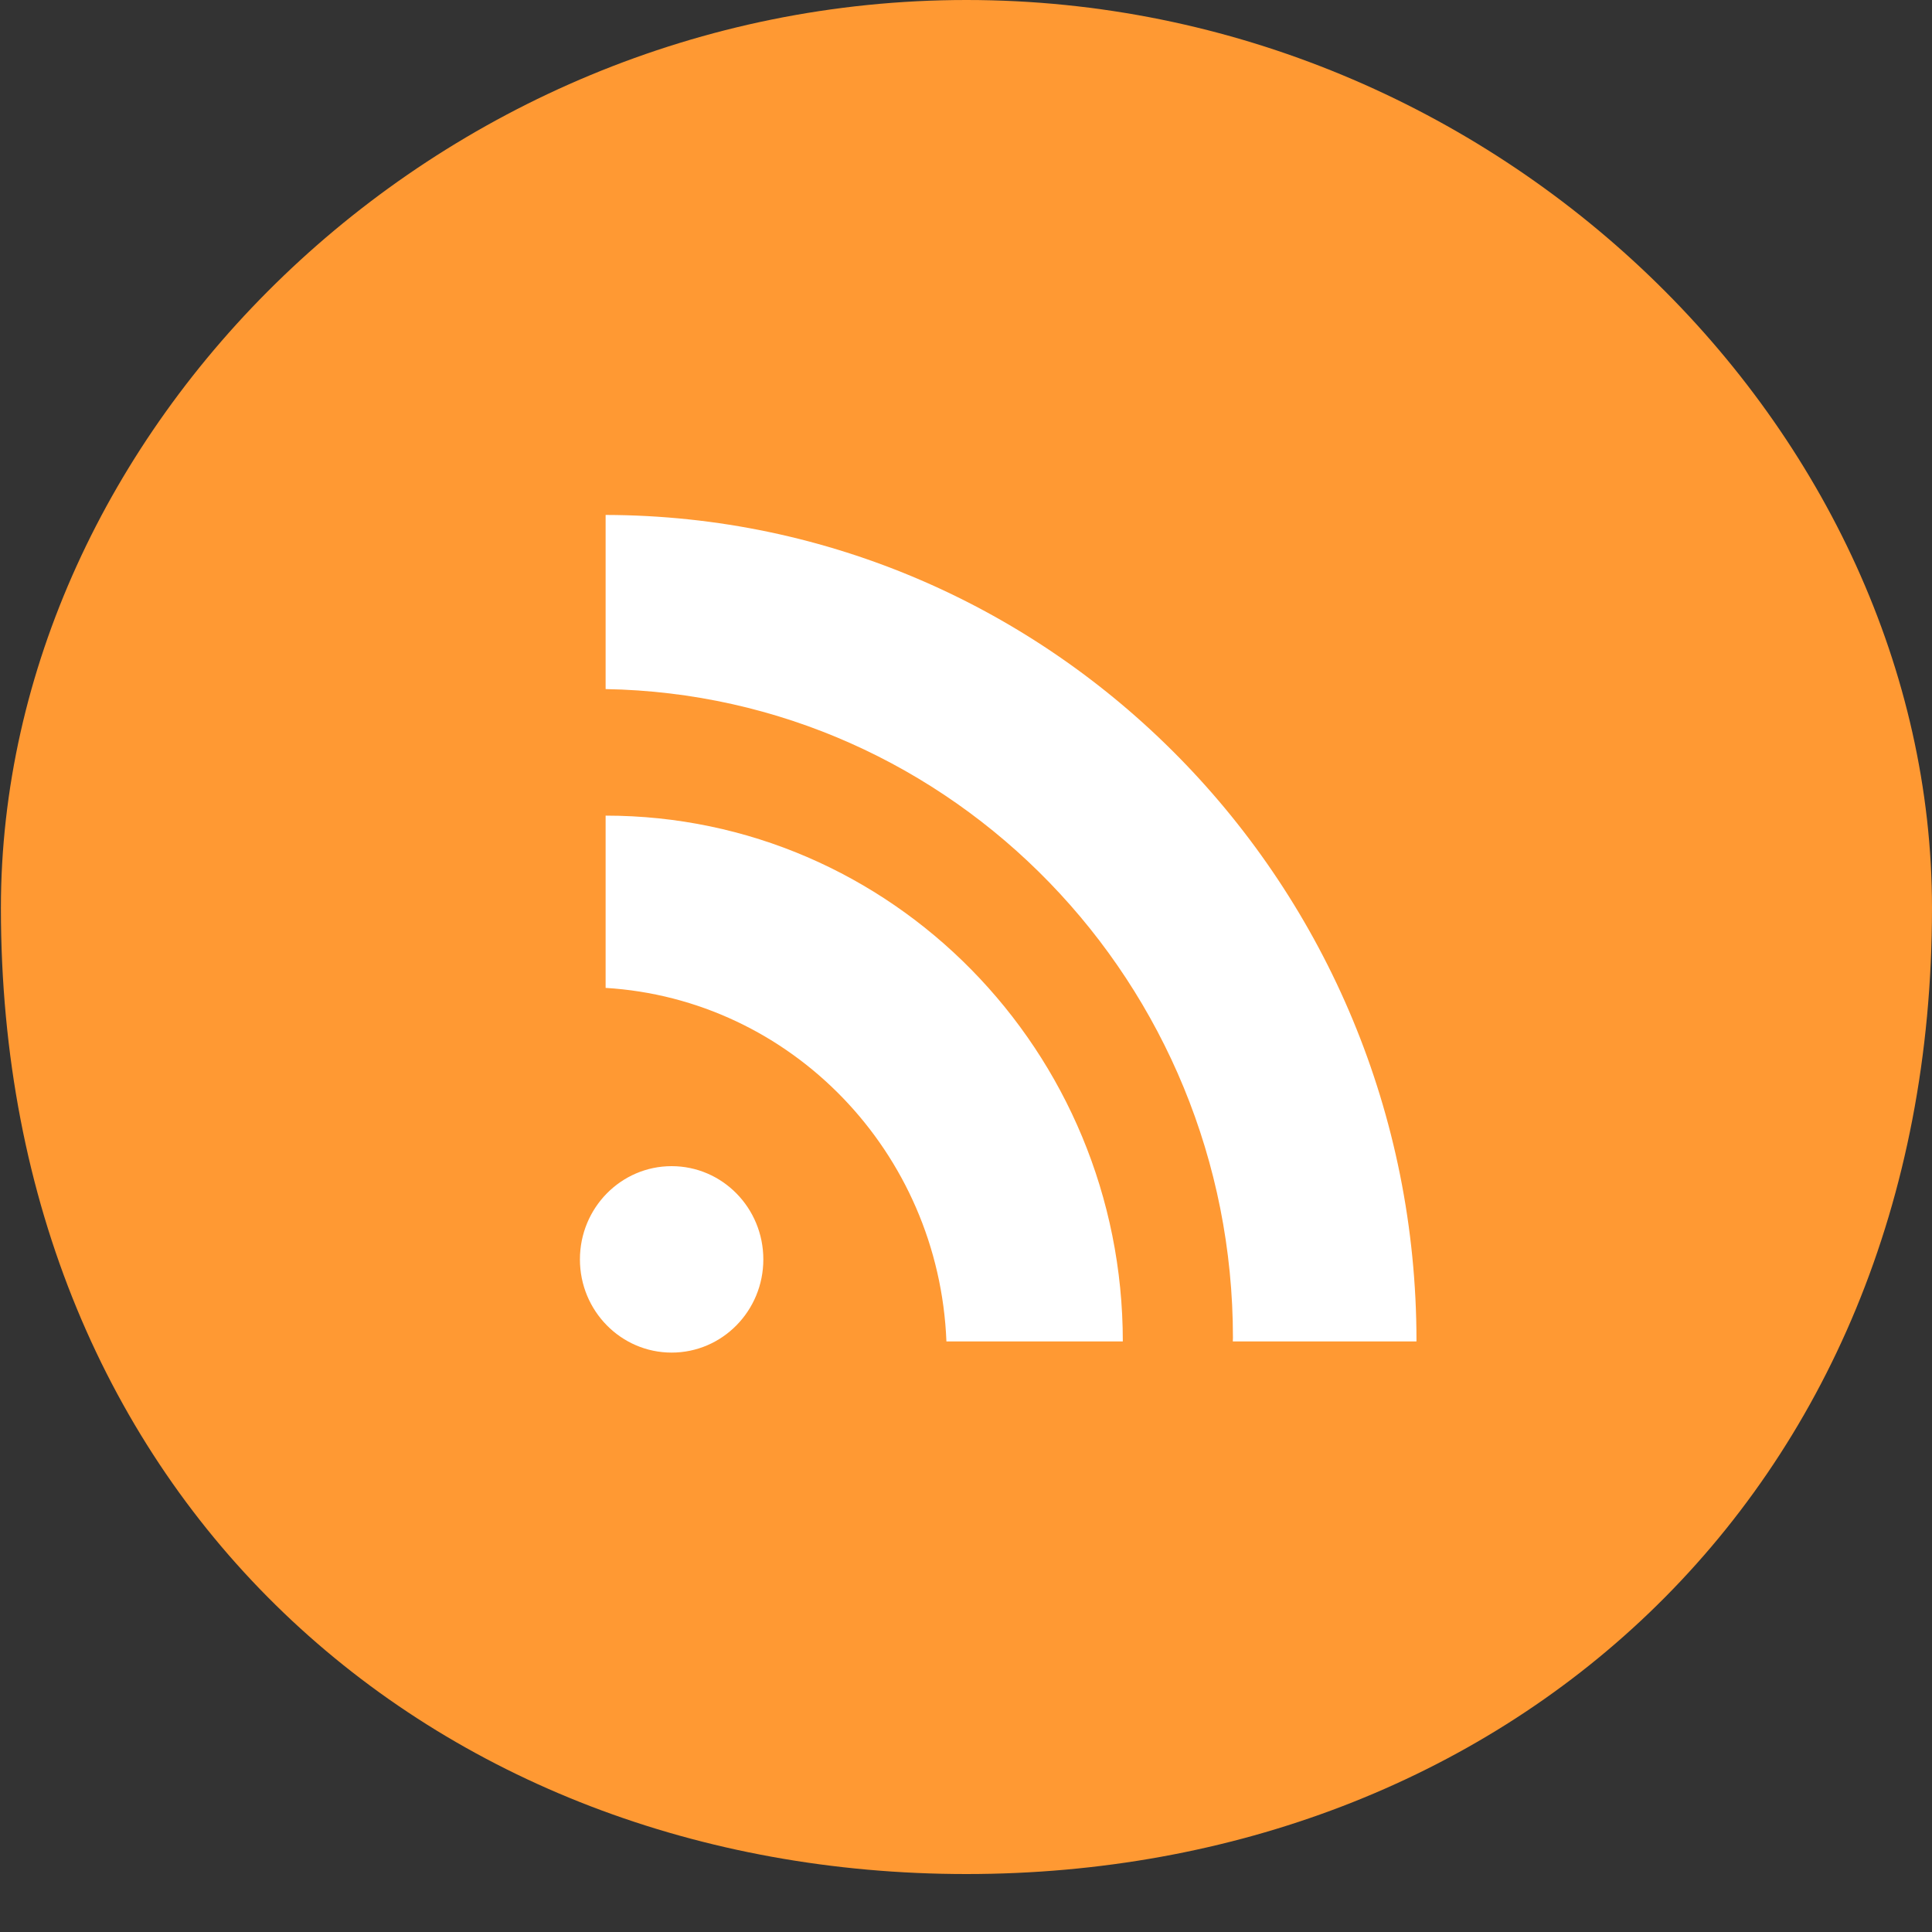
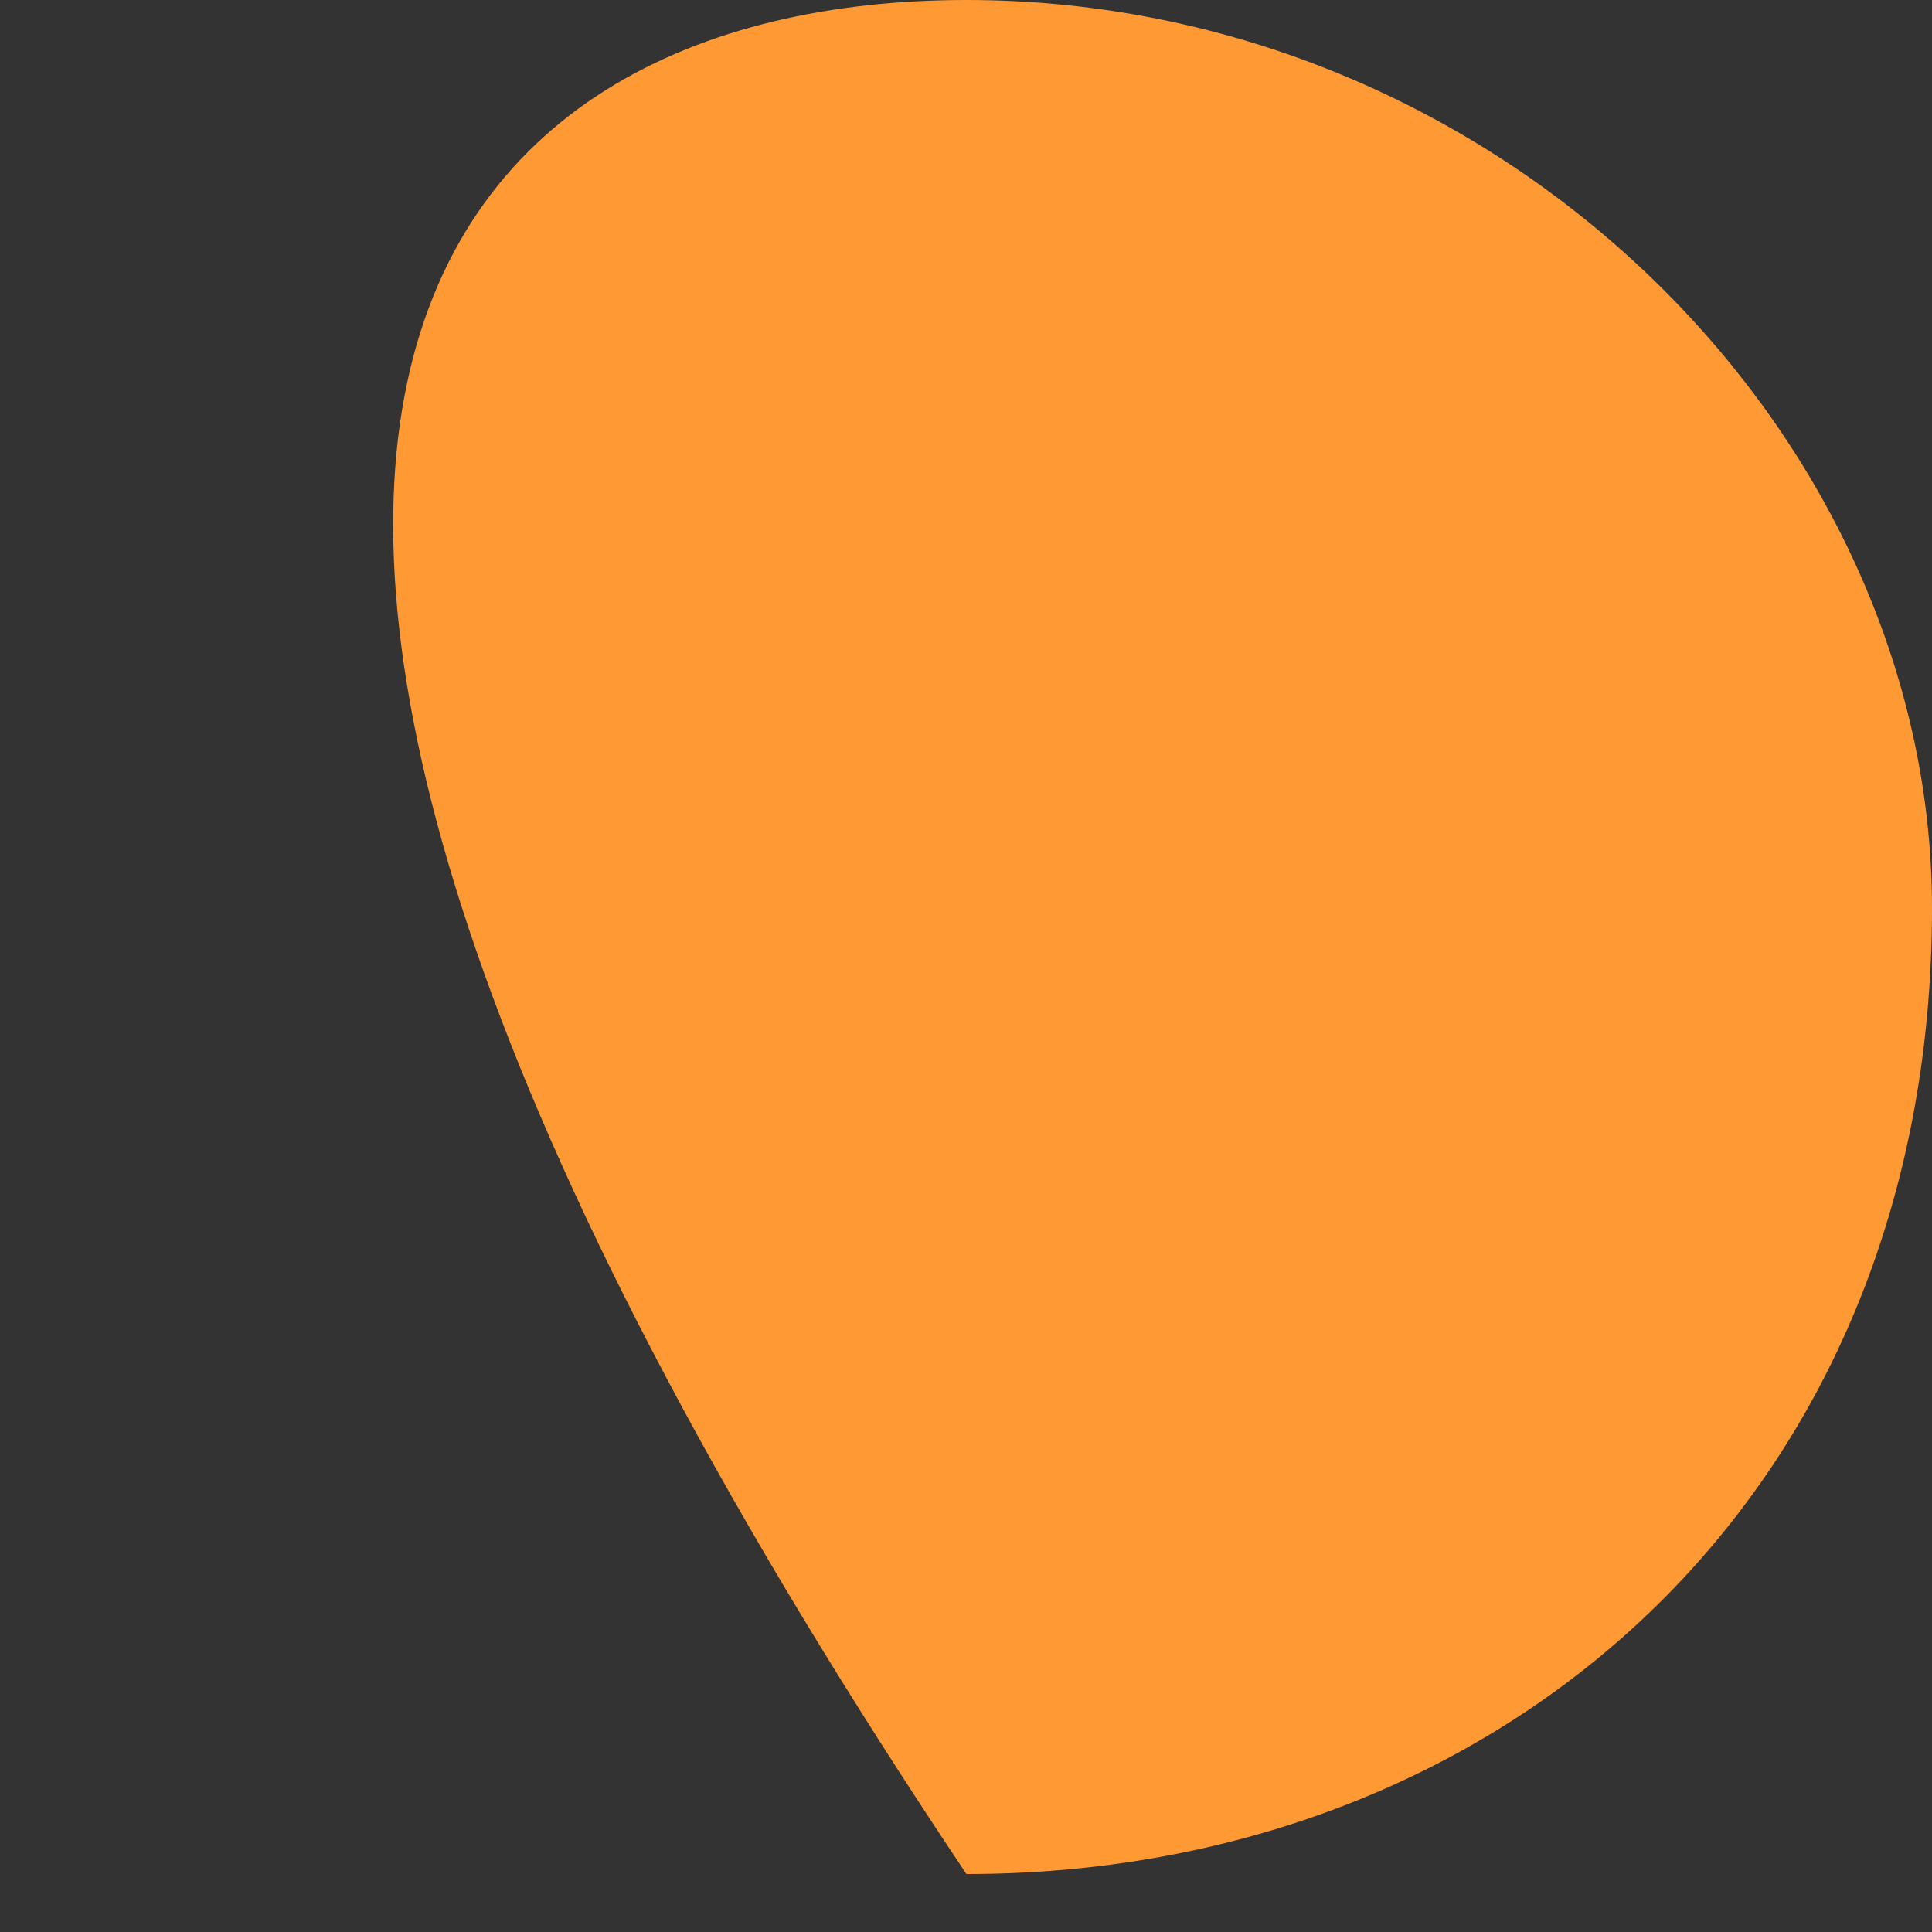
<svg xmlns="http://www.w3.org/2000/svg" width="30px" height="30px">
  <rect width="100%" height="100%" fill="#333333" stroke="none" />
-   <path fill-rule="evenodd" fill="rgb(255, 153, 51)" d="M15.007,0.000 C23.287,0.000 30.000,6.716 30.000,14.1 C30.000,23.284 23.287,29.1 15.007,29.1 C6.727,29.1 0.014,23.284 0.014,14.1 C0.014,6.716 6.727,0.000 15.007,0.000 Z" />
-   <path fill-rule="evenodd" fill="rgb(255, 255, 255)" d="M21.994,20.830 L19.143,20.830 C19.143,20.810 19.145,20.791 19.145,20.772 C19.145,15.266 14.799,10.793 9.404,10.700 L9.404,7.996 C16.360,8.011 21.995,13.748 21.995,20.822 C21.995,20.825 21.994,20.827 21.994,20.830 ZM10.429,18.108 C11.216,18.108 11.853,18.756 11.853,19.556 C11.853,20.355 11.216,21.003 10.429,21.003 C9.643,21.003 9.005,20.355 9.005,19.556 C9.005,18.756 9.643,18.108 10.429,18.108 ZM9.404,12.665 C13.840,12.665 17.435,16.321 17.435,20.830 L14.696,20.830 C14.580,17.887 12.284,15.515 9.404,15.340 L9.404,12.665 Z" />
+   <path fill-rule="evenodd" fill="rgb(255, 153, 51)" d="M15.007,0.000 C23.287,0.000 30.000,6.716 30.000,14.1 C30.000,23.284 23.287,29.1 15.007,29.1 C0.014,6.716 6.727,0.000 15.007,0.000 Z" />
</svg>